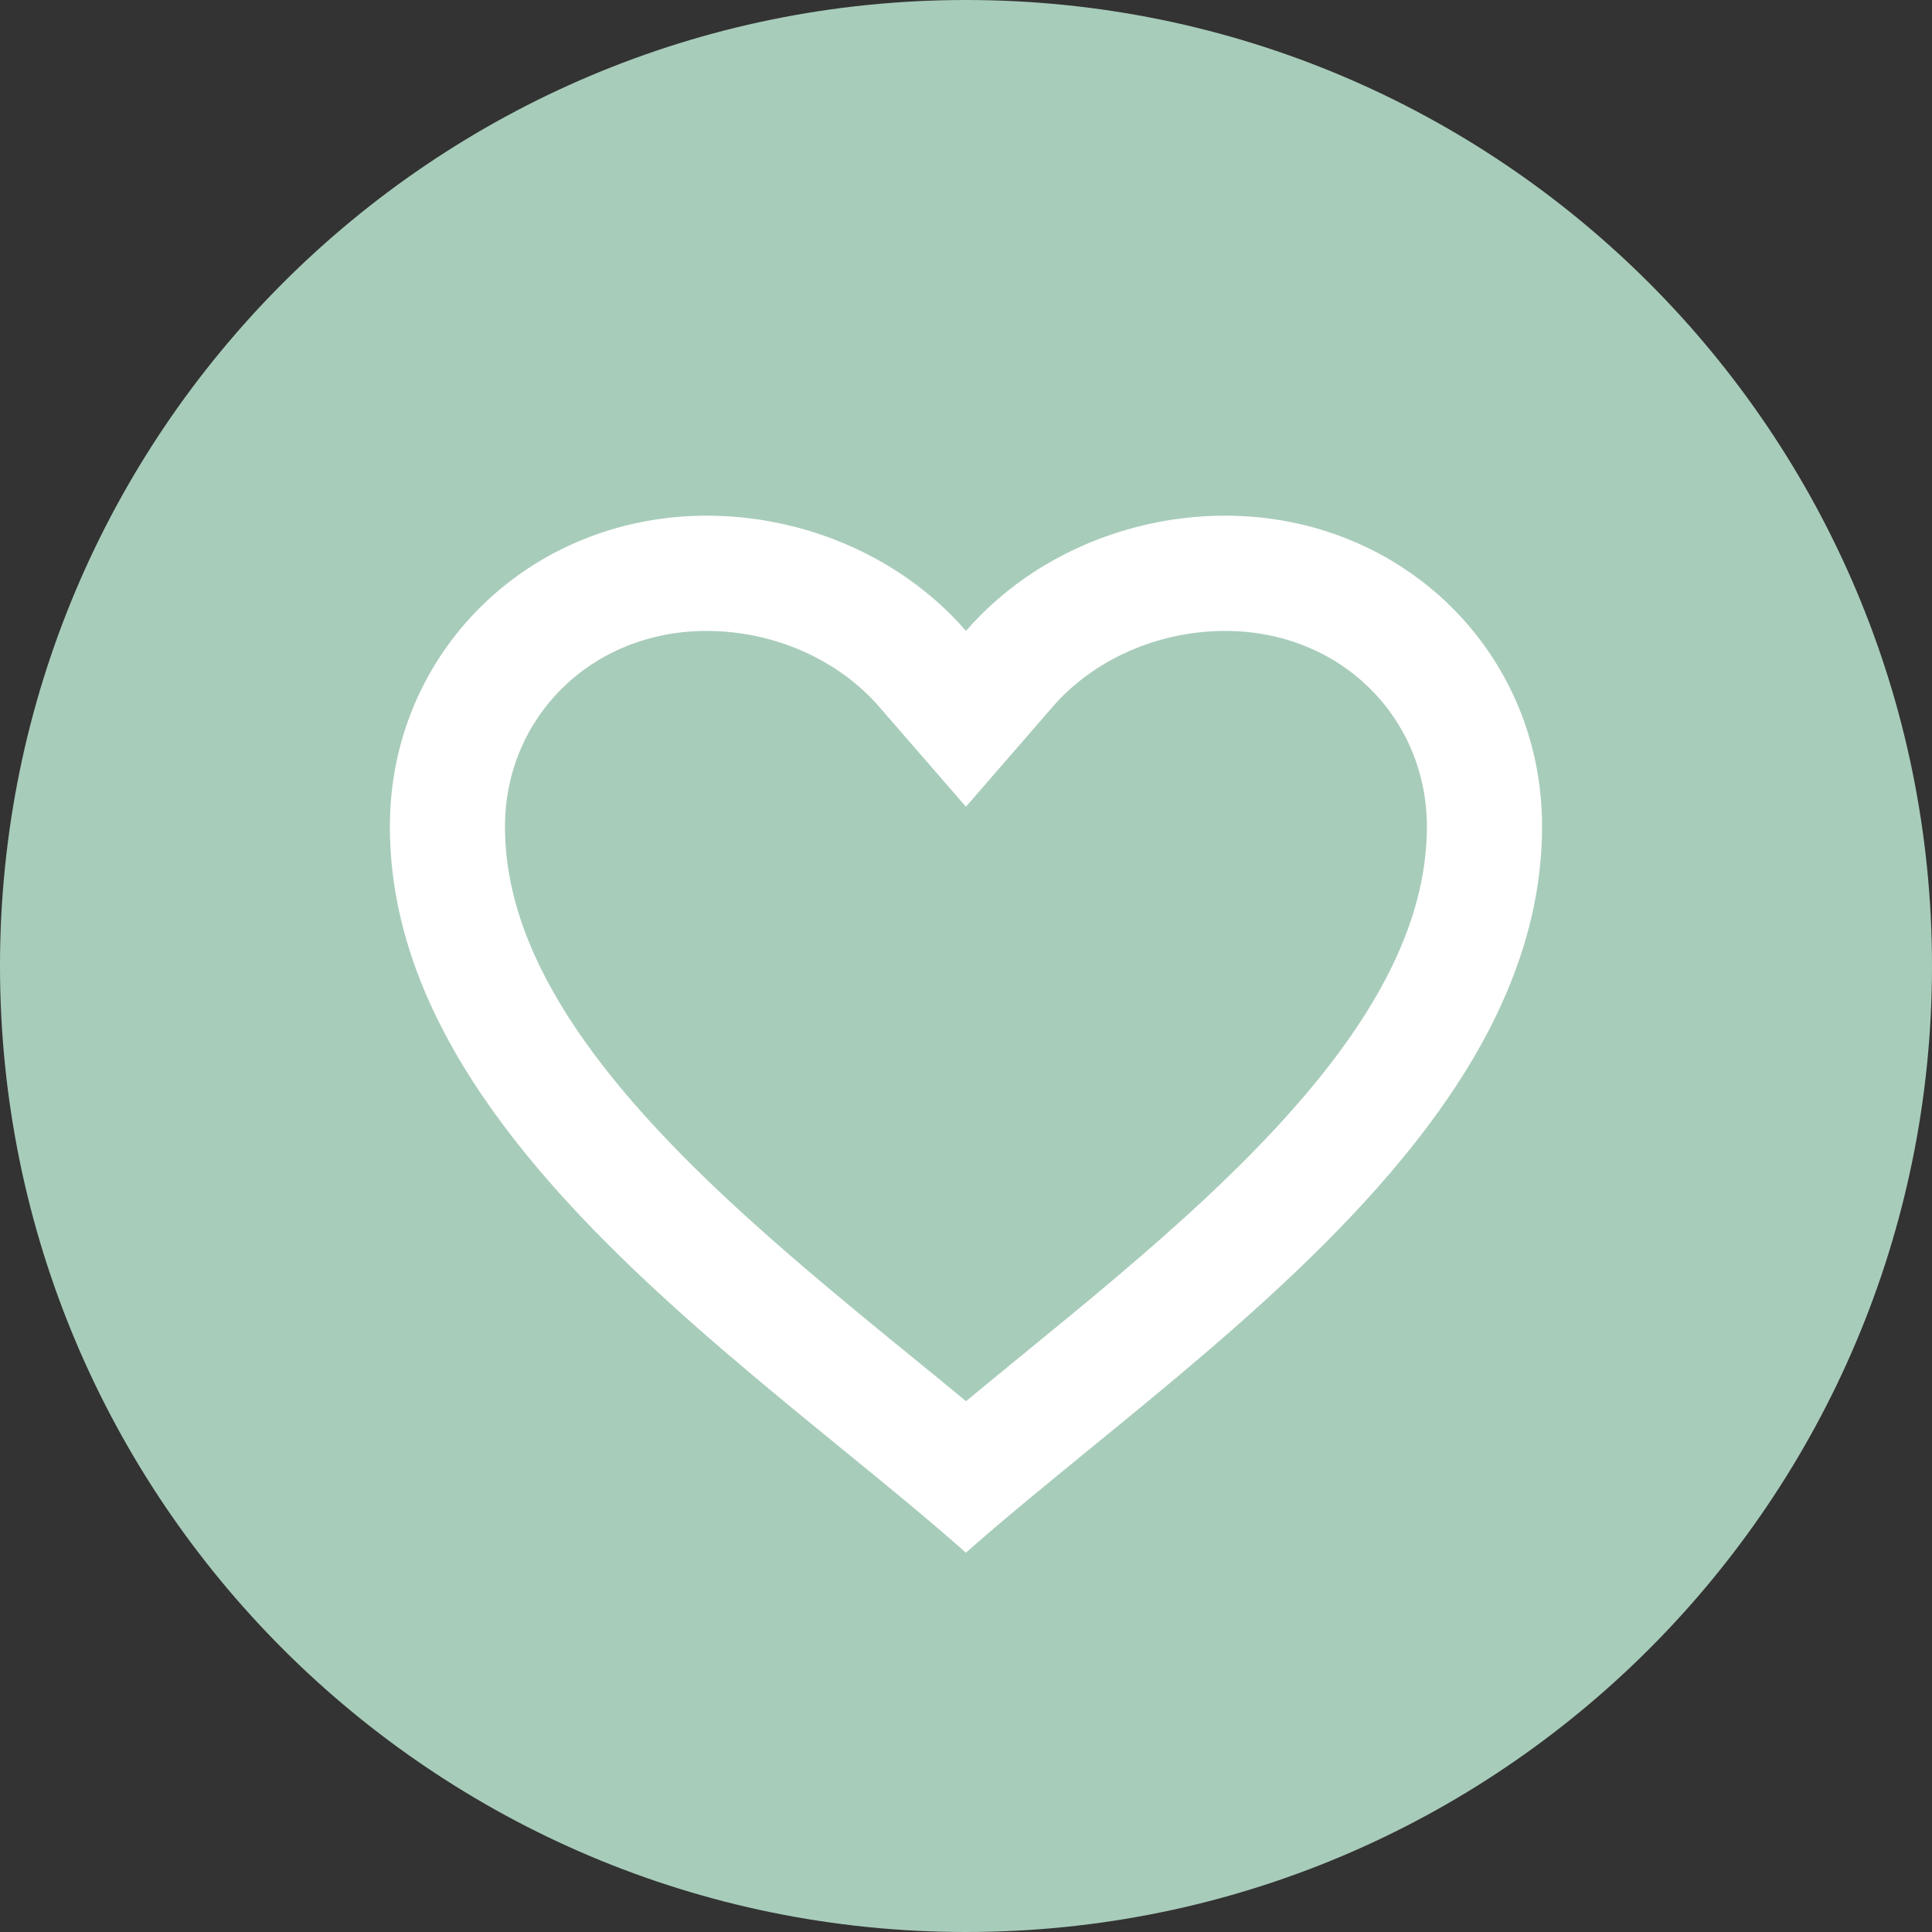
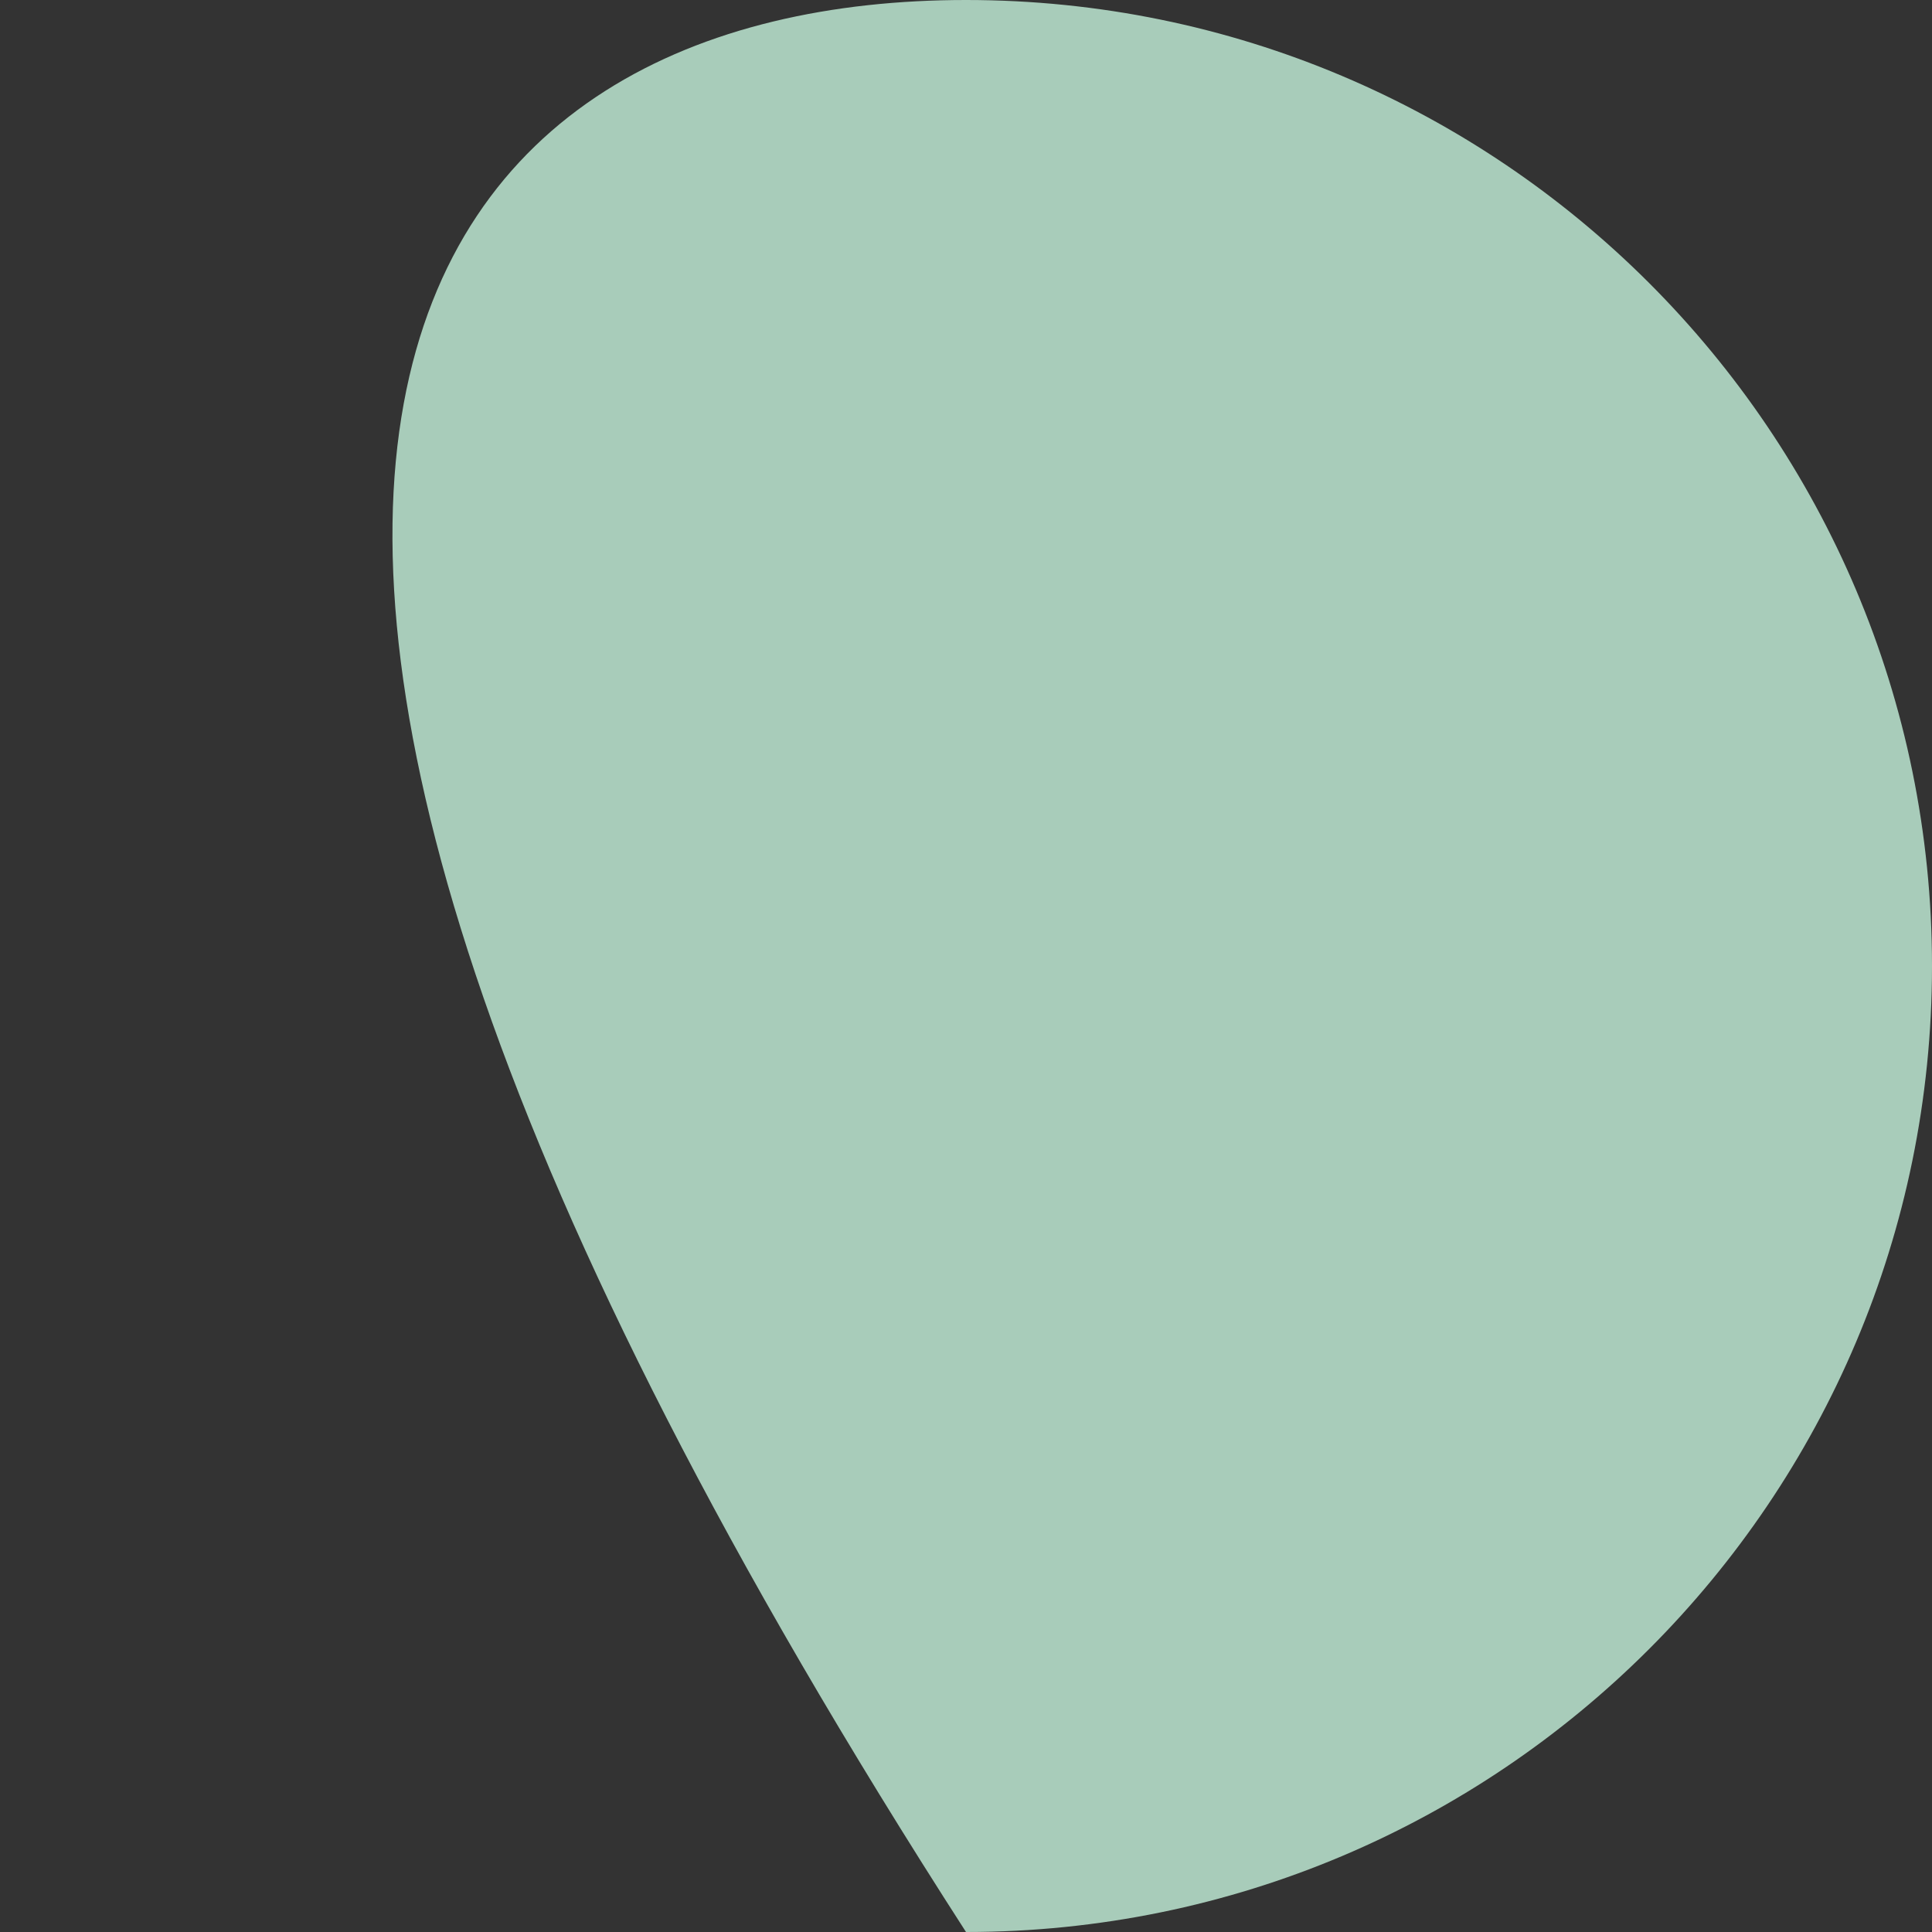
<svg xmlns="http://www.w3.org/2000/svg" version="1.1" id="Capa_1" x="0px" y="0px" viewBox="0 0 283.46 283.46" style="enable-background:new 0 0 283.46 283.46;" xml:space="preserve">
  <rect x="0" y="0" width="283.46" height="283.46" fill="#333333" stroke="none" />
  <style type="text/css">
	.st0{fill:#A8CCBA;}
	.st1{fill-rule:evenodd;clip-rule:evenodd;fill:#FFFFFF;}
</style>
-   <path class="st0" d="M141.73,283.46L141.73,283.46C63.46,283.46,0,220.01,0,141.73v0C0,63.46,63.46,0,141.73,0h0  c78.28,0,141.73,63.46,141.73,141.73v0C283.46,220.01,220.01,283.46,141.73,283.46z" />
-   <path class="st1" d="M141.73,92.56c-2.87-3.31-6.22-6.19-9.91-8.6c-8.16-5.32-18-8.3-28.13-8.3c-26.04,0-46.49,20.07-46.49,45.6  c0,9.07,2.16,17.69,5.86,25.89c11.49,25.45,37.8,46.93,60.45,65.41c6.52,5.32,12.74,10.4,18.21,15.25  c5.47-4.85,11.69-9.92,18.21-15.25c22.65-18.49,48.97-39.96,60.45-65.41c3.7-8.2,5.87-16.82,5.87-25.89  c0-25.54-20.46-45.6-46.49-45.6c-10.13,0-19.97,2.98-28.13,8.3C147.95,86.37,144.6,89.25,141.73,92.56z M141.73,205.58  c2.73-2.26,5.52-4.54,8.3-6.82c2.36-1.93,4.71-3.85,7.03-5.76c9.26-7.64,18.32-15.41,26.35-23.55  c9.93-10.07,17.32-19.77,21.61-29.34c2.84-6.32,4.33-12.58,4.33-18.84c0-15.9-12.58-28.7-29.59-28.7  c-10.05,0-19.42,4.34-25.27,11.08l-12.77,14.71l-12.77-14.71c-5.85-6.74-15.23-11.08-25.27-11.08c-17.01,0-29.59,12.8-29.59,28.7  c0,6.27,1.49,12.52,4.33,18.84c4.3,9.57,11.68,19.27,21.61,29.34c8.03,8.14,17.09,15.91,26.35,23.55c2.31,1.91,4.67,3.84,7.03,5.76  C136.22,201.04,139,203.32,141.73,205.58z" />
+   <path class="st0" d="M141.73,283.46L141.73,283.46v0C0,63.46,63.46,0,141.73,0h0  c78.28,0,141.73,63.46,141.73,141.73v0C283.46,220.01,220.01,283.46,141.73,283.46z" />
</svg>